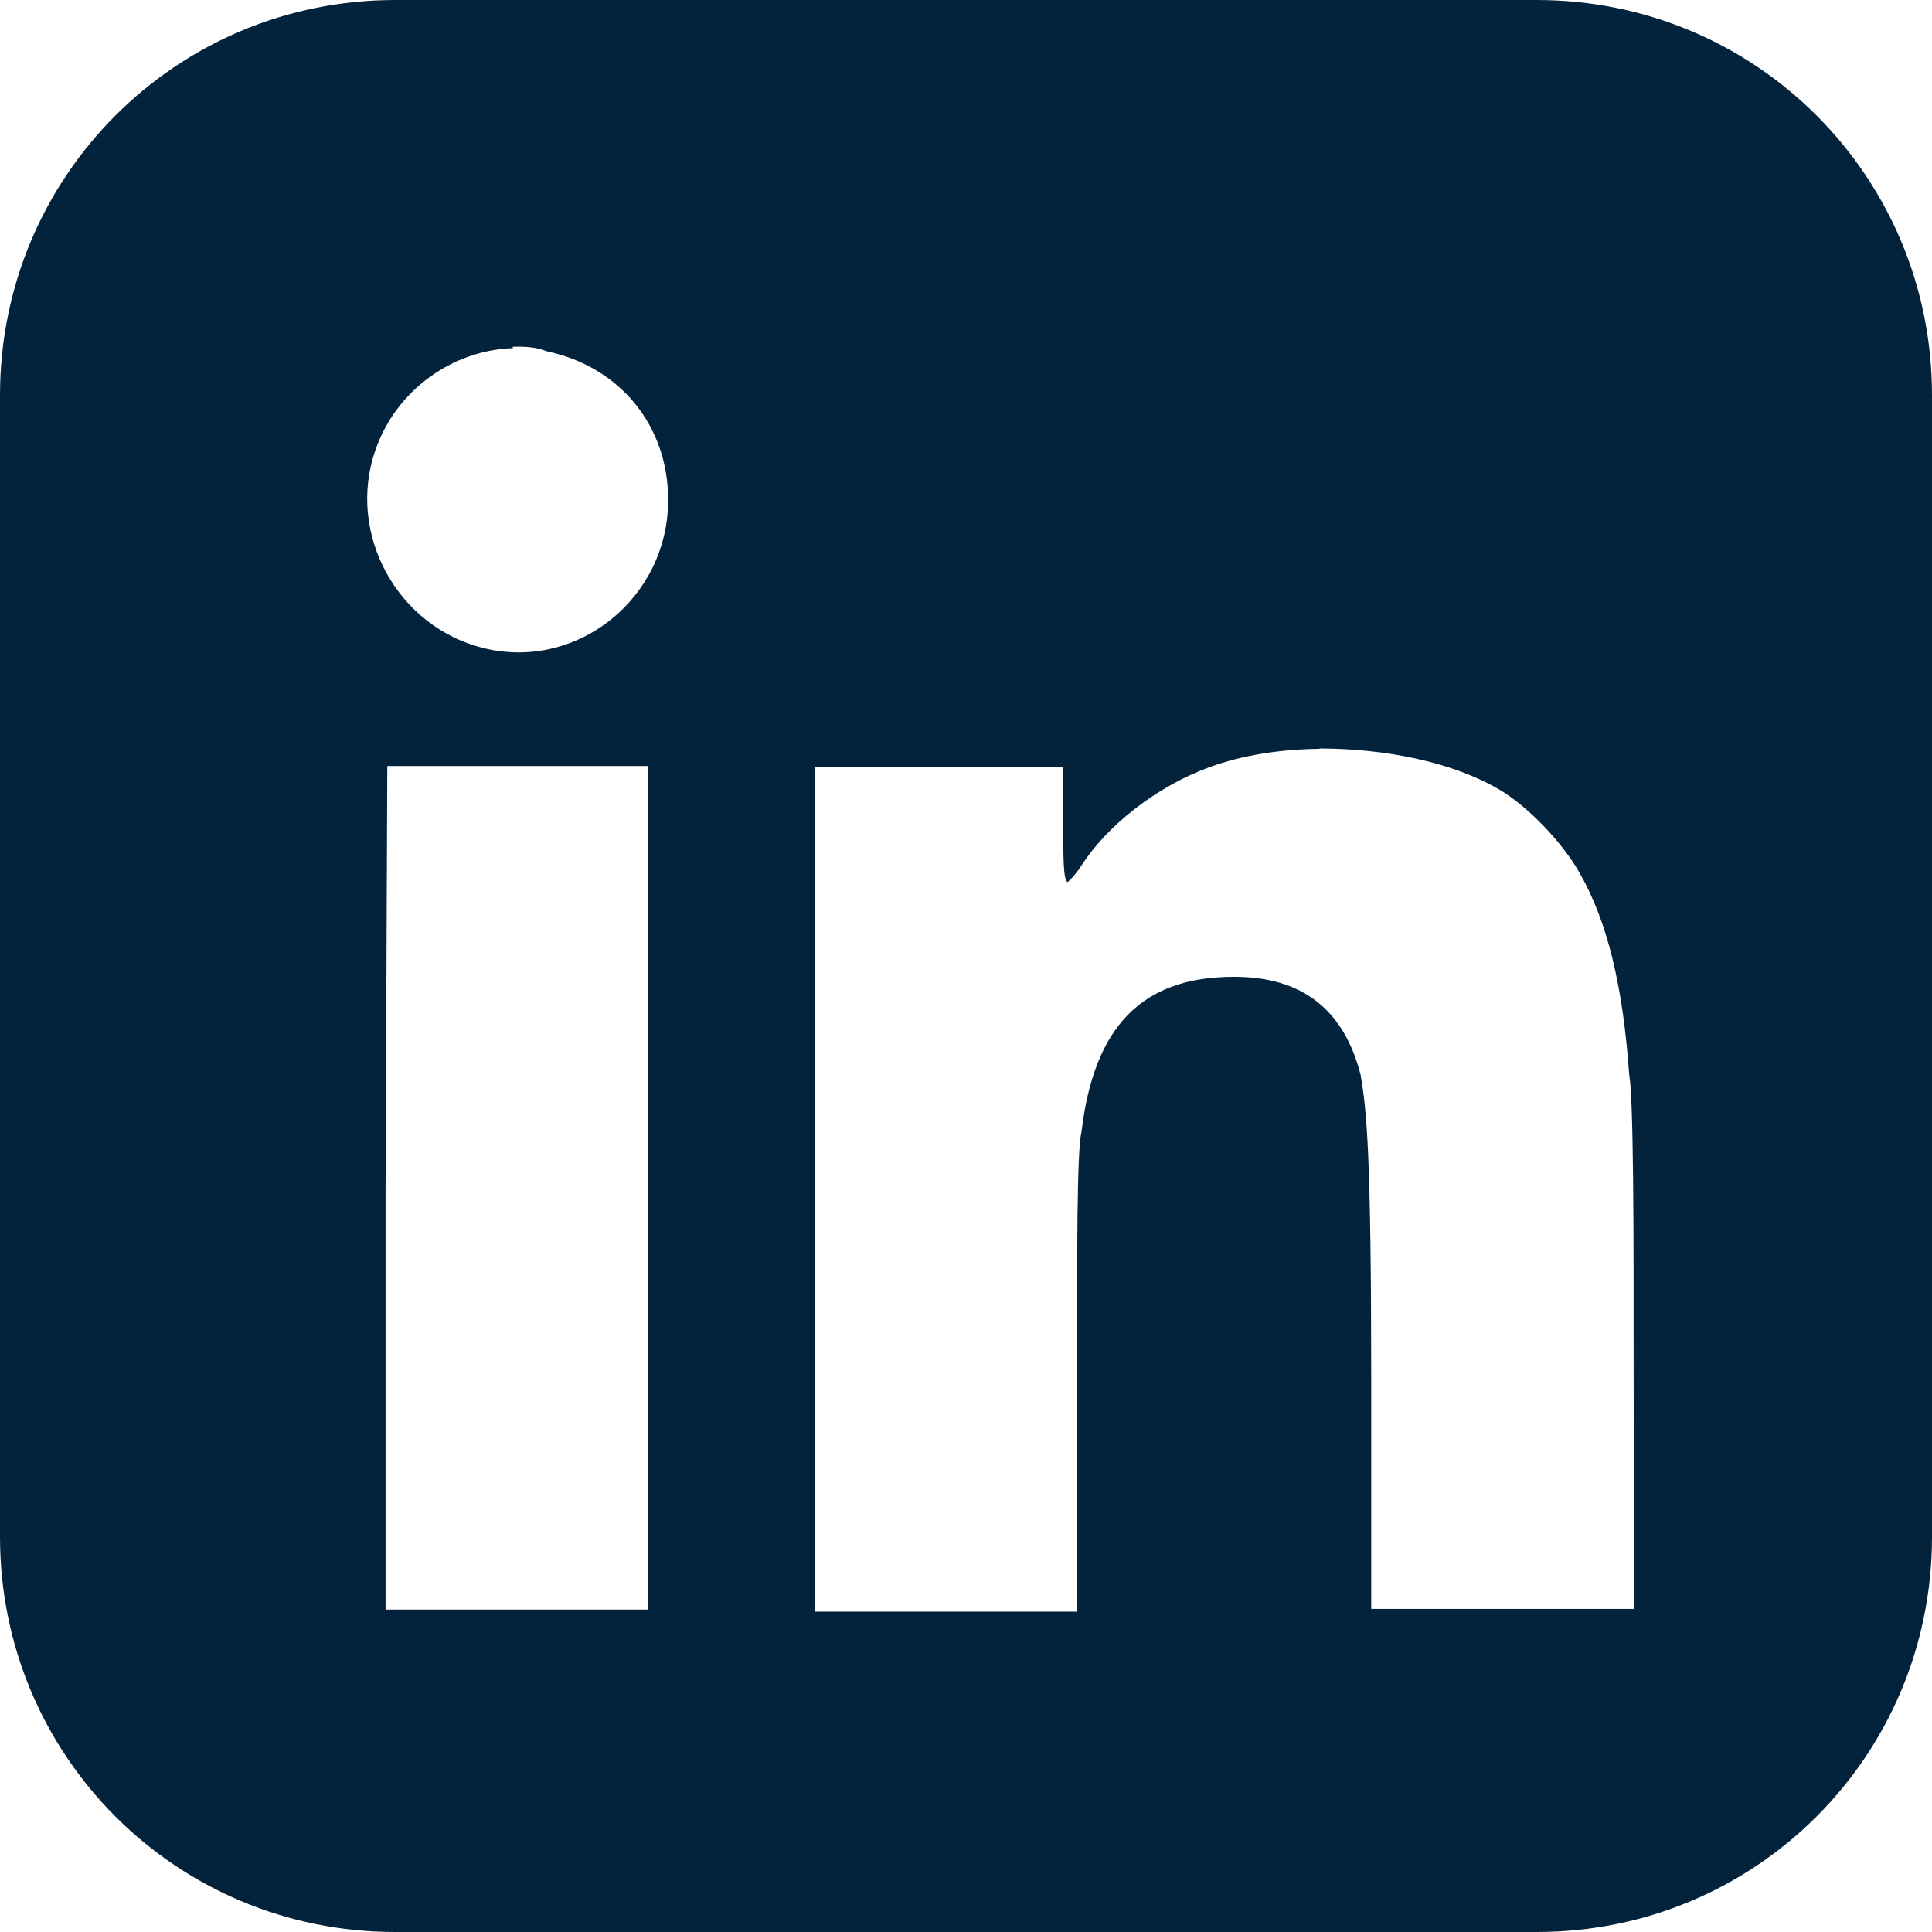
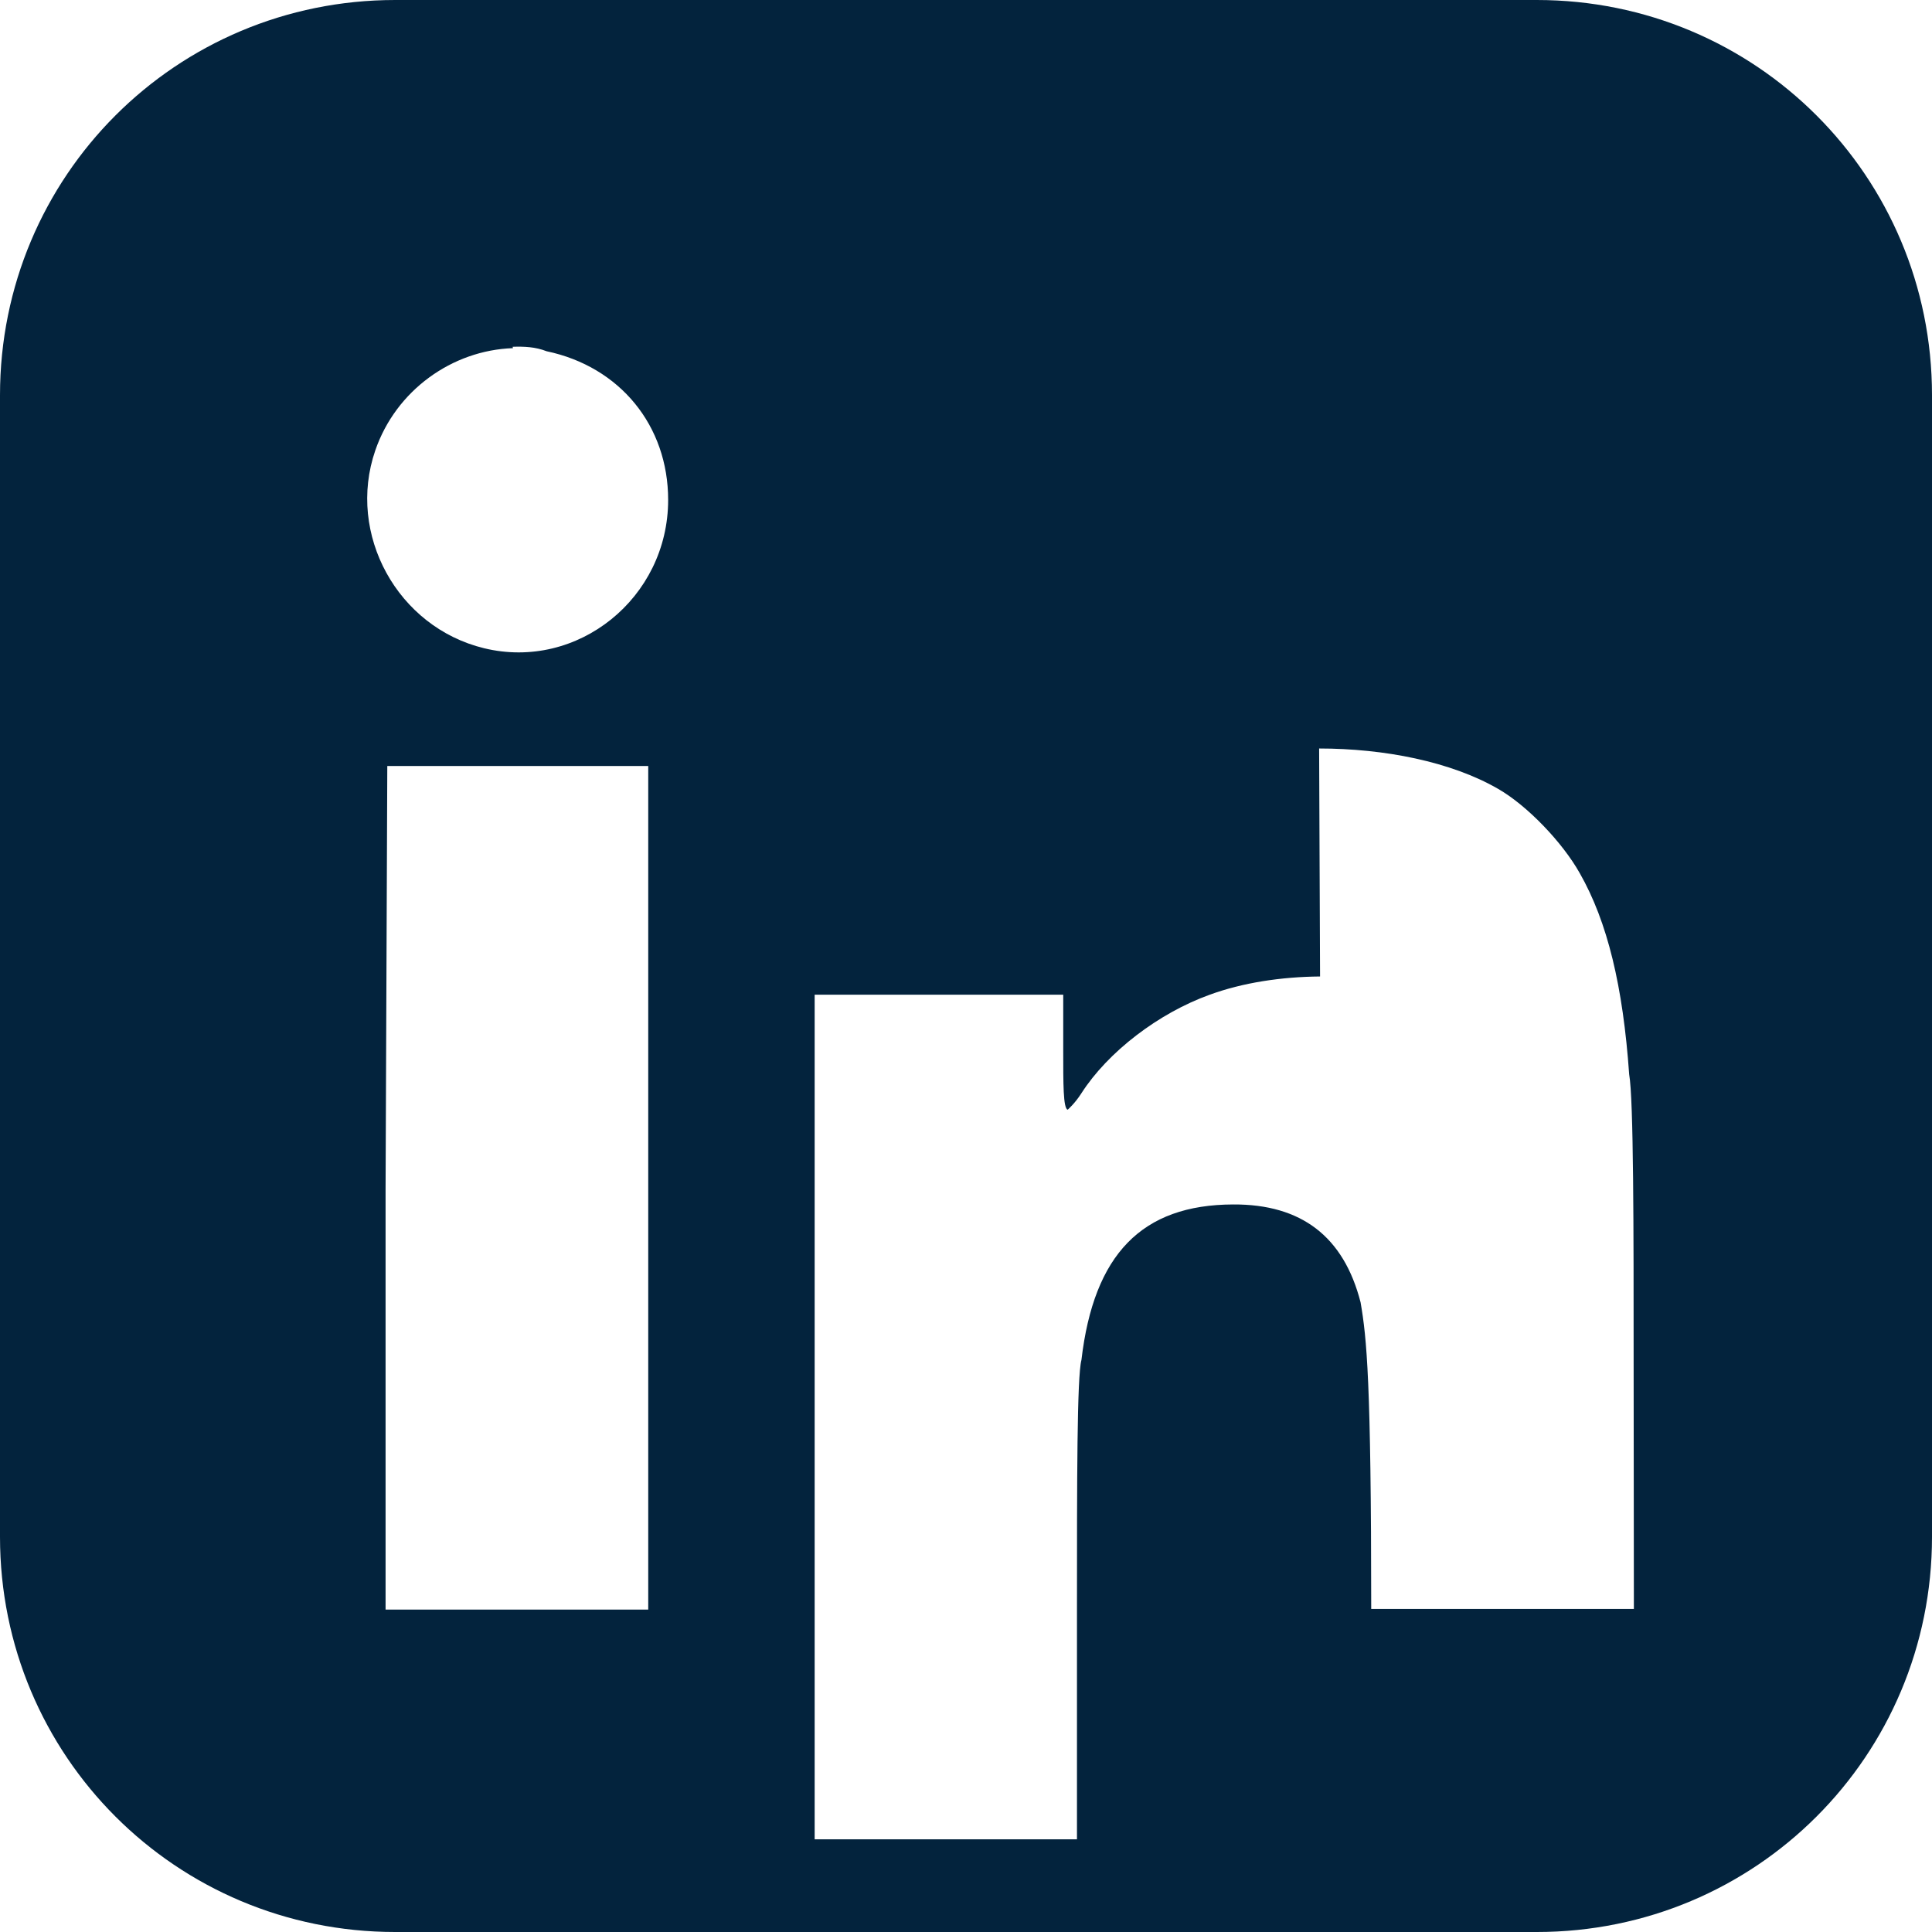
<svg xmlns="http://www.w3.org/2000/svg" xmlns:ns1="http://sodipodi.sourceforge.net/DTD/sodipodi-0.dtd" xmlns:ns2="http://www.inkscape.org/namespaces/inkscape" width="5.627mm" height="5.627mm" viewBox="0 0 5.627 5.627" id="svg14592" ns1:docname="darkin.svg" ns2:version="1.1 (c68e22c387, 2021-05-23)">
  <defs id="defs14589" />
  <g ns2:label="Capa 1" ns2:groupmode="layer" id="layer1" transform="translate(-77.402,-134.84)">
-     <path id="path82498-7" style="fill:#03233d;fill-opacity:1;stroke:none;stroke-width:6.848;stroke-linecap:round;stroke-linejoin:round" d="m 78.553,134.84 c -0.638,0 -1.151,0.513 -1.151,1.151 v 3.325 c 0,0.638 0.513,1.151 1.151,1.151 h 3.325 c 0.638,0 1.151,-0.513 1.151,-1.151 v -3.325 c 0,-0.638 -0.513,-1.151 -1.151,-1.151 z m 0.342,1.01 c 0.033,-10e-4 0.066,0 0.099,0.013 0.214,0.045 0.354,0.217 0.354,0.433 0,0.286 -0.264,0.498 -0.536,0.432 -0.252,-0.061 -0.401,-0.332 -0.317,-0.576 0.06,-0.175 0.224,-0.292 0.401,-0.298 z m 2.349,1.17 c 0.189,0 0.384,0.038 0.522,0.118 0.085,0.049 0.187,0.156 0.237,0.245 0.081,0.142 0.126,0.33 0.144,0.586 0.013,0.073 0.013,0.453 0.013,0.845 l 7e-4,0.712 h -0.383 -0.382 v -0.663 c -1e-4,-0.663 -0.013,-0.789 -0.031,-0.893 -0.049,-0.191 -0.172,-0.286 -0.371,-0.285 -0.266,6.5e-4 -0.406,0.145 -0.442,0.453 -0.013,0.048 -0.013,0.347 -0.013,0.739 v 0.657 h -0.382 -0.382 v -1.232 -1.228 h 0.362 0.362 v 0.165 c 0,0.091 -3e-4,0.167 0.013,0.17 0,0 0.021,-0.018 0.04,-0.048 0.077,-0.12 0.224,-0.233 0.374,-0.287 0.096,-0.035 0.208,-0.052 0.321,-0.053 z m -2.714,0.051 h 0.38 0.38 v 1.229 1.228 H 78.907 78.525 v -1.226 z" />
+     <path id="path82498-7" style="fill:#03233d;fill-opacity:1;stroke:none;stroke-width:6.848;stroke-linecap:round;stroke-linejoin:round" d="m 78.553,134.84 c -0.638,0 -1.151,0.513 -1.151,1.151 v 3.325 c 0,0.638 0.513,1.151 1.151,1.151 h 3.325 c 0.638,0 1.151,-0.513 1.151,-1.151 v -3.325 c 0,-0.638 -0.513,-1.151 -1.151,-1.151 z m 0.342,1.01 c 0.033,-10e-4 0.066,0 0.099,0.013 0.214,0.045 0.354,0.217 0.354,0.433 0,0.286 -0.264,0.498 -0.536,0.432 -0.252,-0.061 -0.401,-0.332 -0.317,-0.576 0.06,-0.175 0.224,-0.292 0.401,-0.298 z m 2.349,1.17 c 0.189,0 0.384,0.038 0.522,0.118 0.085,0.049 0.187,0.156 0.237,0.245 0.081,0.142 0.126,0.33 0.144,0.586 0.013,0.073 0.013,0.453 0.013,0.845 l 7e-4,0.712 h -0.383 -0.382 c -1e-4,-0.663 -0.013,-0.789 -0.031,-0.893 -0.049,-0.191 -0.172,-0.286 -0.371,-0.285 -0.266,6.5e-4 -0.406,0.145 -0.442,0.453 -0.013,0.048 -0.013,0.347 -0.013,0.739 v 0.657 h -0.382 -0.382 v -1.232 -1.228 h 0.362 0.362 v 0.165 c 0,0.091 -3e-4,0.167 0.013,0.17 0,0 0.021,-0.018 0.04,-0.048 0.077,-0.12 0.224,-0.233 0.374,-0.287 0.096,-0.035 0.208,-0.052 0.321,-0.053 z m -2.714,0.051 h 0.38 0.38 v 1.229 1.228 H 78.907 78.525 v -1.226 z" />
  </g>
</svg>